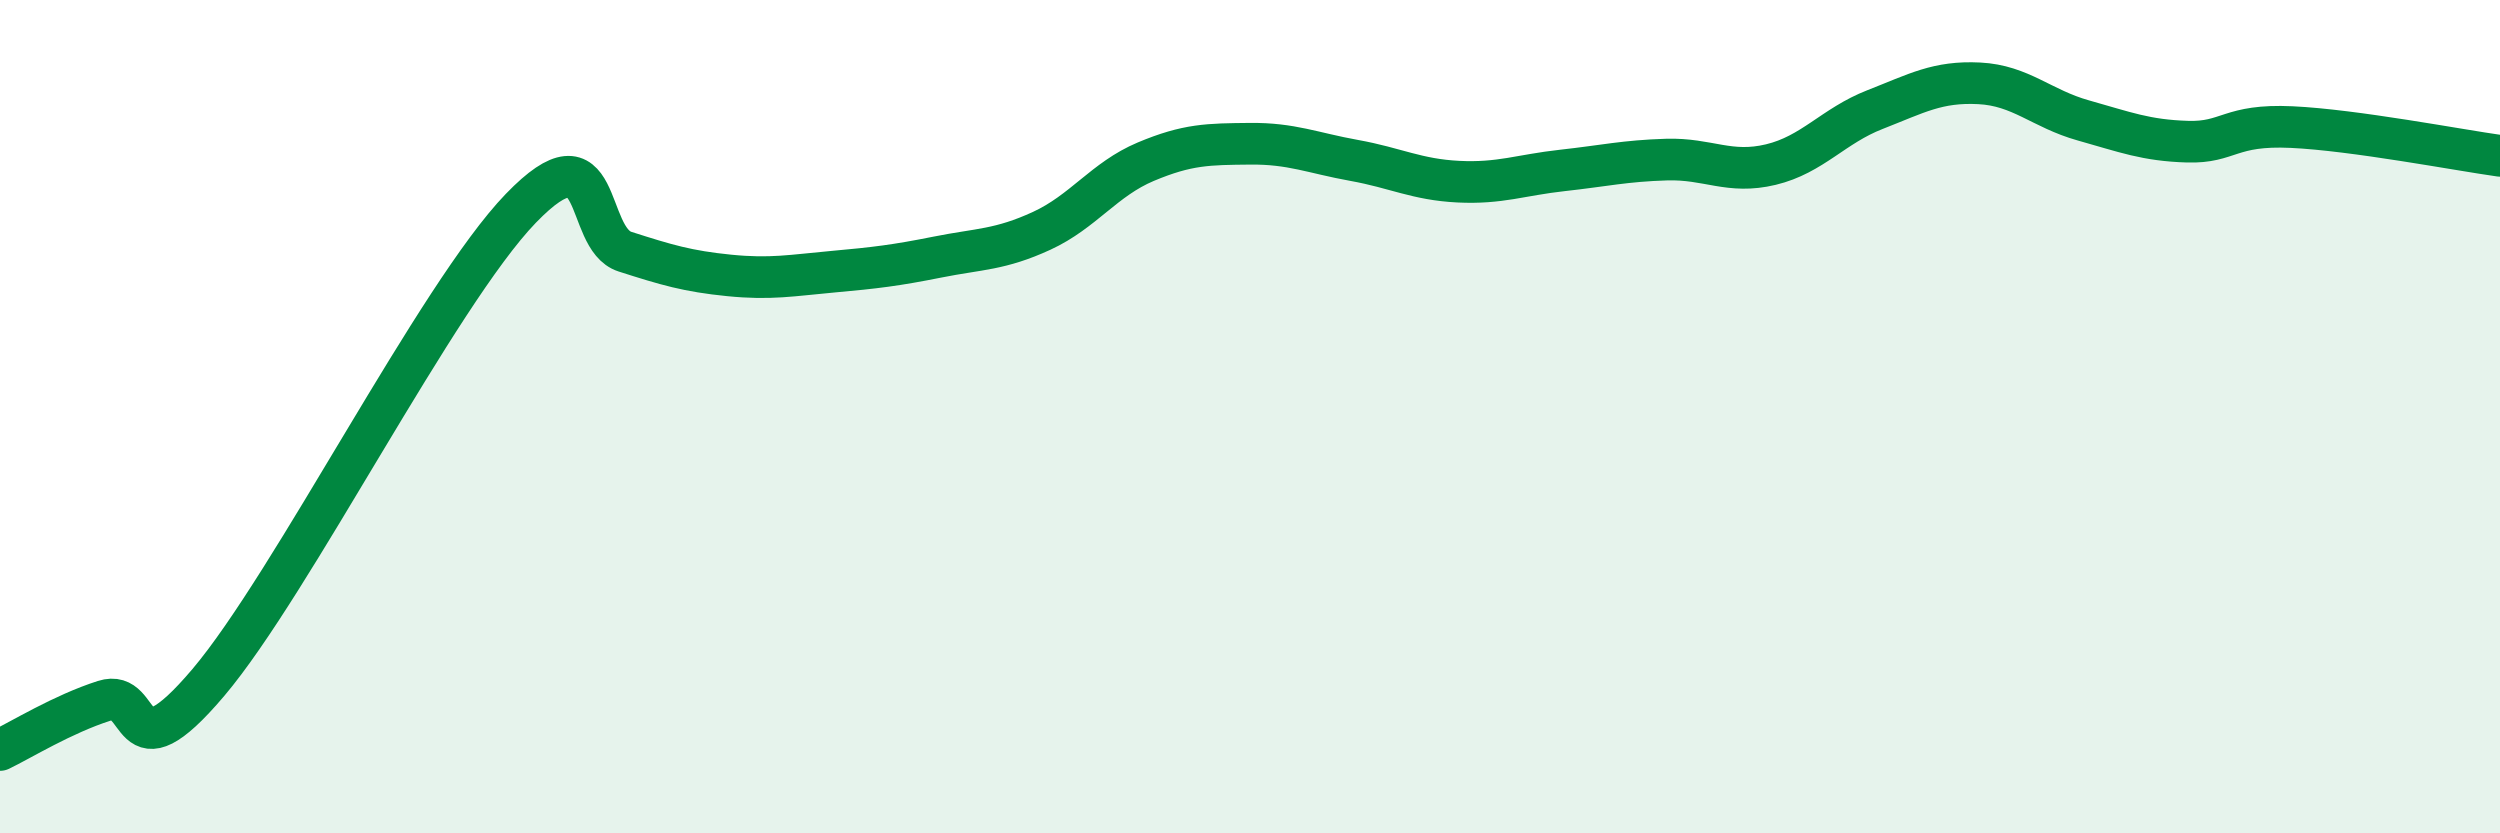
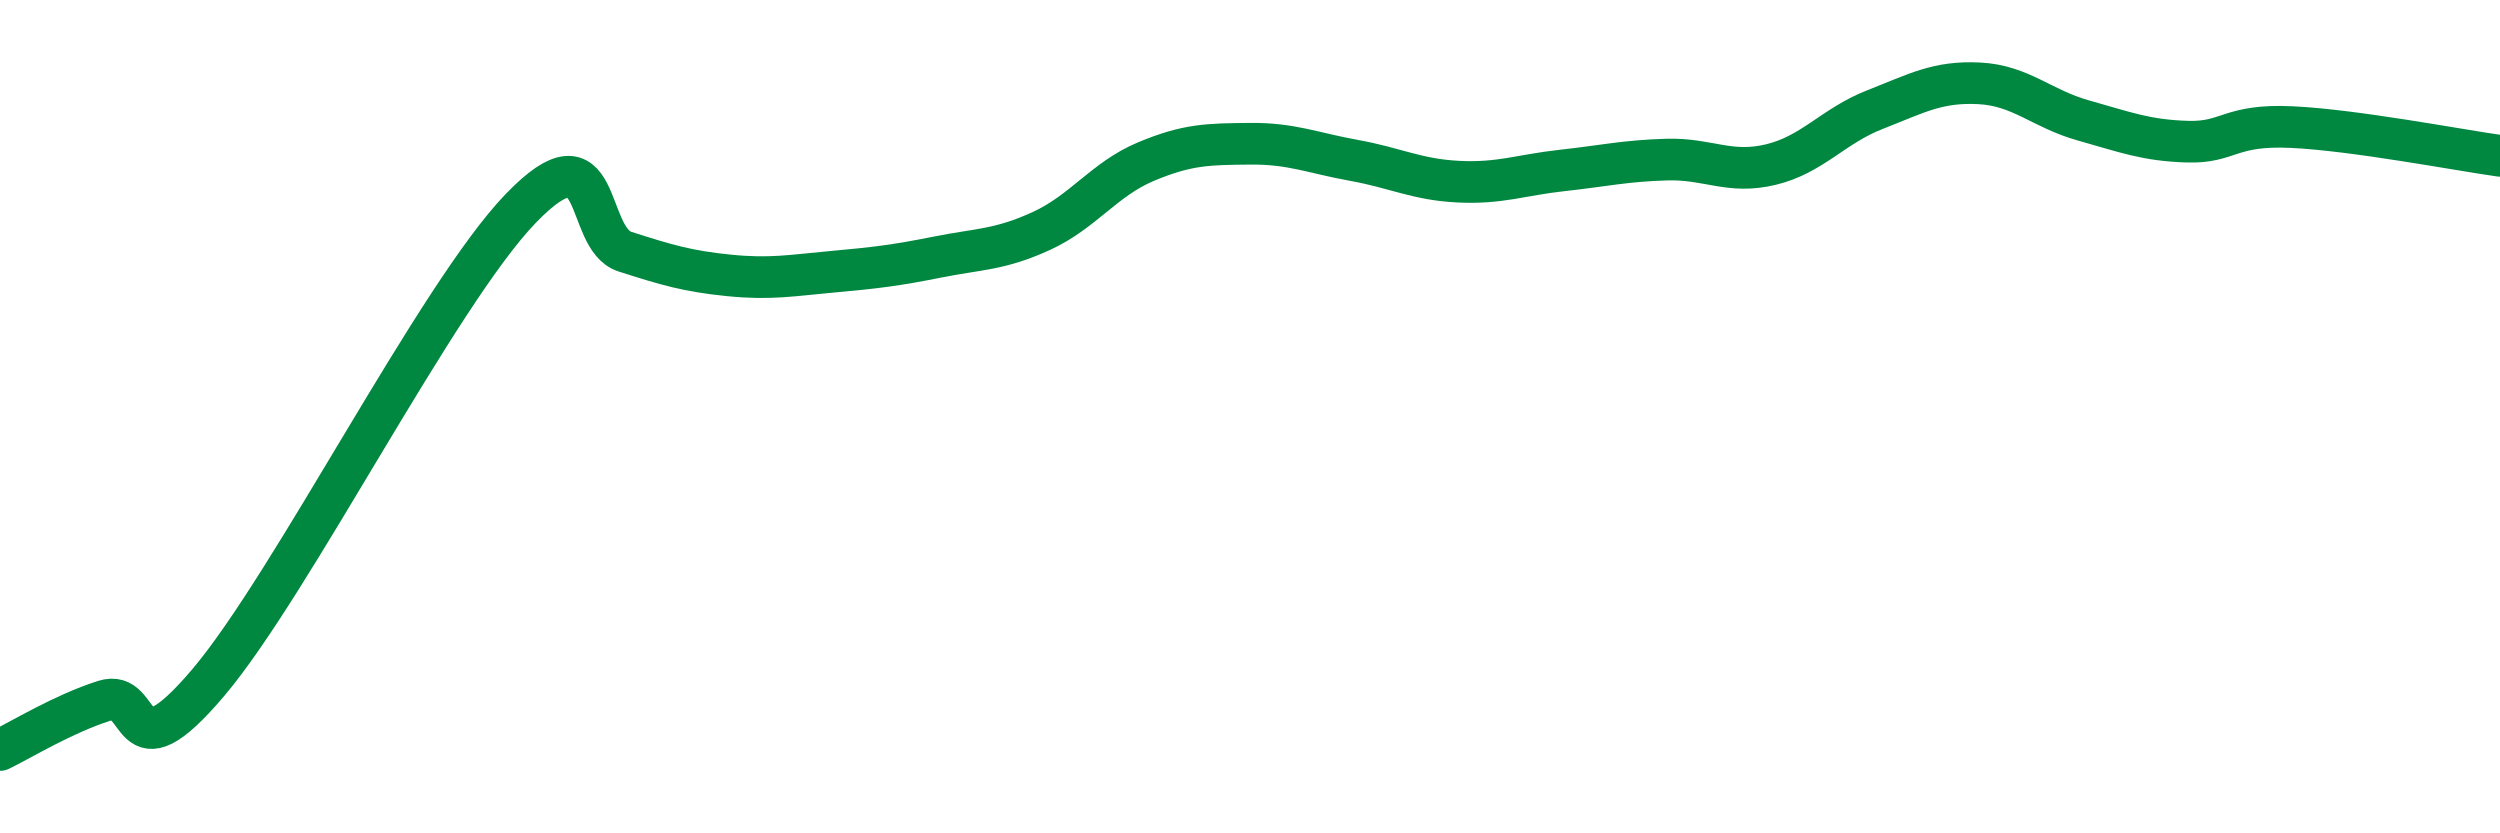
<svg xmlns="http://www.w3.org/2000/svg" width="60" height="20" viewBox="0 0 60 20">
-   <path d="M 0,18 C 0.5,17.76 1.5,17.14 2.5,16.82 C 3.5,16.5 3,18.74 5,16.38 C 7,14.02 10.5,7.07 12.5,5 C 14.5,2.93 14,5.72 15,6.04 C 16,6.36 16.5,6.51 17.5,6.61 C 18.5,6.71 19,6.61 20,6.52 C 21,6.43 21.5,6.37 22.5,6.17 C 23.5,5.97 24,6 25,5.54 C 26,5.08 26.5,4.3 27.5,3.88 C 28.5,3.46 29,3.46 30,3.45 C 31,3.44 31.5,3.67 32.5,3.85 C 33.5,4.03 34,4.31 35,4.36 C 36,4.41 36.5,4.2 37.5,4.09 C 38.5,3.98 39,3.86 40,3.83 C 41,3.8 41.5,4.19 42.5,3.95 C 43.5,3.71 44,3.02 45,2.63 C 46,2.24 46.5,1.95 47.5,2 C 48.5,2.05 49,2.61 50,2.89 C 51,3.17 51.5,3.37 52.5,3.4 C 53.5,3.43 53.5,2.98 55,3.05 C 56.5,3.12 59,3.6 60,3.74L60 20L0 20Z" fill="#008740" opacity="0.1" stroke-linecap="round" stroke-linejoin="round" />
  <path d="M 0,18 C 0.5,17.76 1.5,17.14 2.5,16.82 C 3.5,16.5 3,18.74 5,16.38 C 7,14.02 10.5,7.07 12.5,5 C 14.5,2.93 14,5.72 15,6.04 C 16,6.36 16.5,6.51 17.5,6.61 C 18.5,6.71 19,6.61 20,6.52 C 21,6.43 21.5,6.37 22.5,6.17 C 23.5,5.97 24,6 25,5.54 C 26,5.08 26.5,4.3 27.5,3.88 C 28.5,3.46 29,3.46 30,3.45 C 31,3.44 31.5,3.67 32.5,3.85 C 33.5,4.03 34,4.31 35,4.36 C 36,4.41 36.5,4.2 37.5,4.09 C 38.5,3.98 39,3.86 40,3.83 C 41,3.8 41.5,4.19 42.5,3.95 C 43.5,3.71 44,3.02 45,2.63 C 46,2.24 46.5,1.95 47.5,2 C 48.5,2.05 49,2.61 50,2.89 C 51,3.17 51.5,3.37 52.5,3.4 C 53.5,3.43 53.5,2.98 55,3.05 C 56.5,3.12 59,3.6 60,3.74" stroke="#008740" stroke-width="1" fill="none" stroke-linecap="round" stroke-linejoin="round" />
</svg>